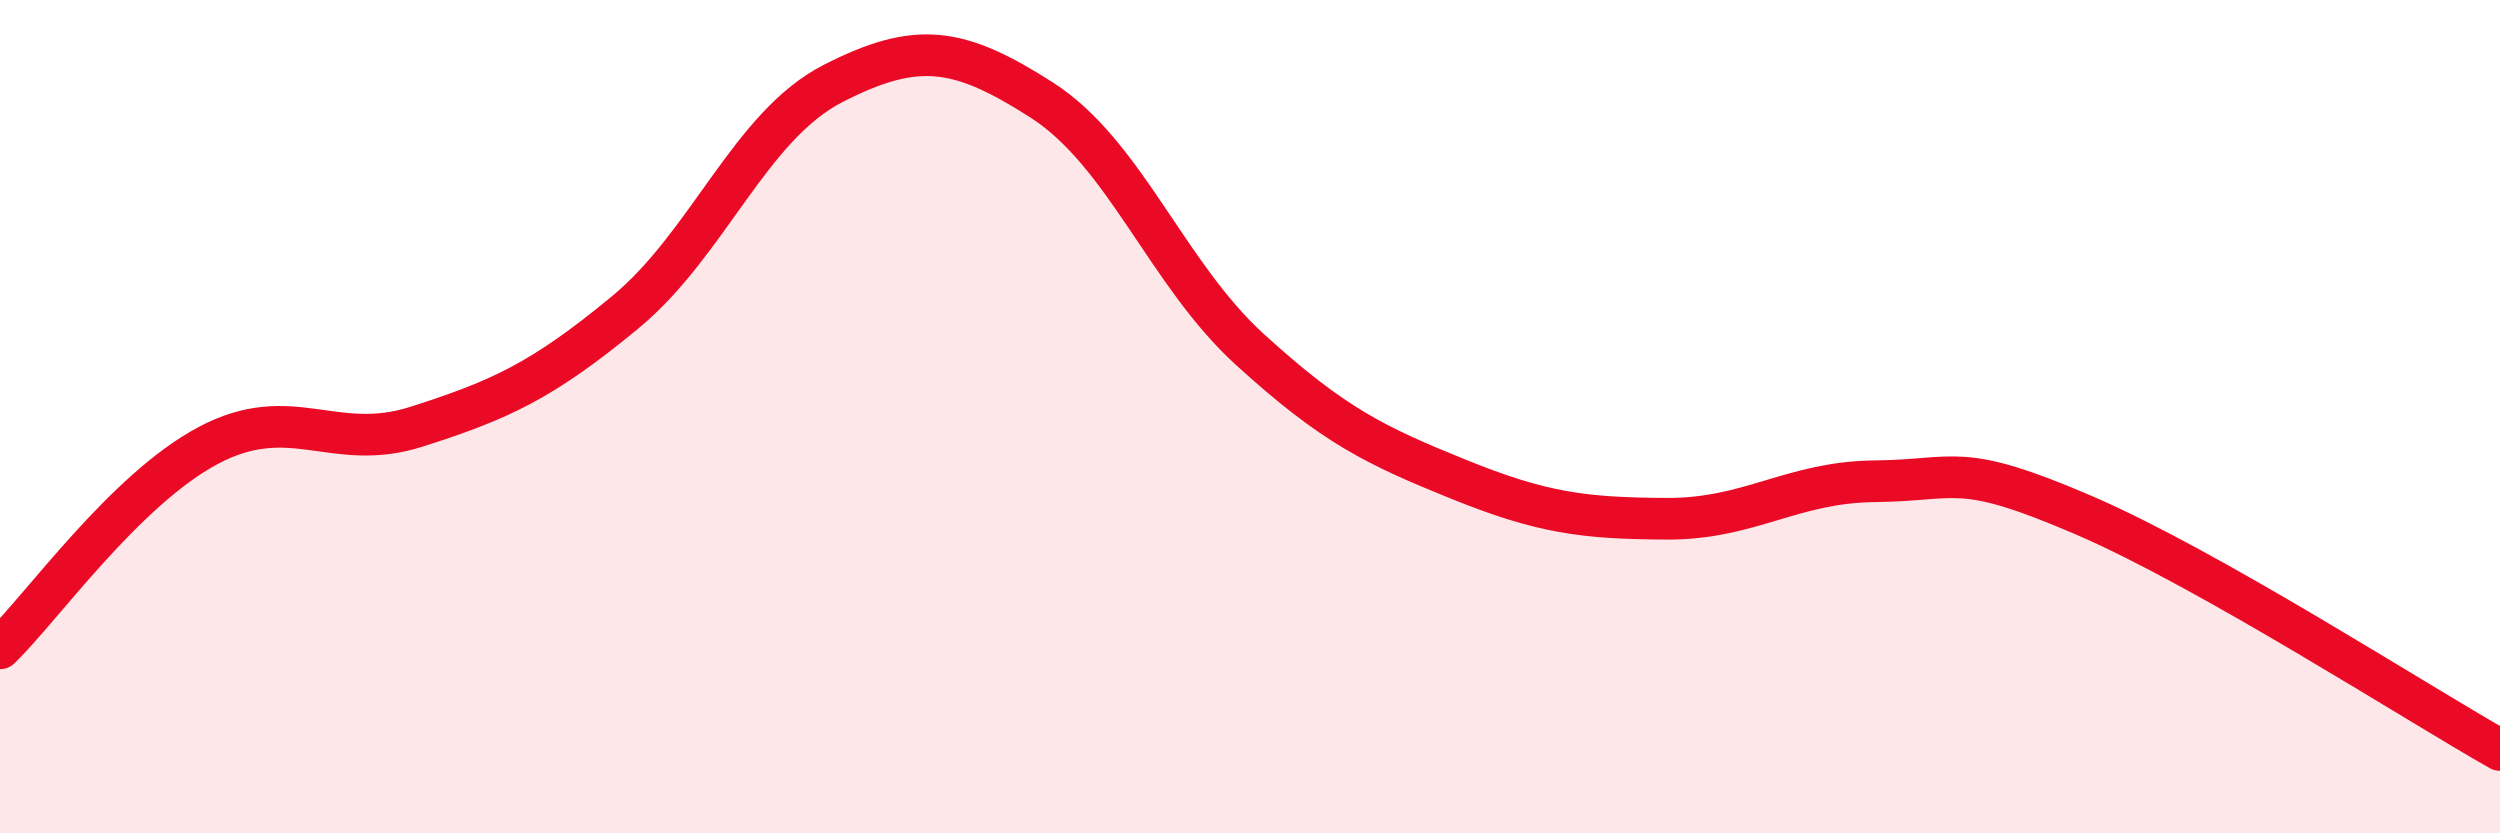
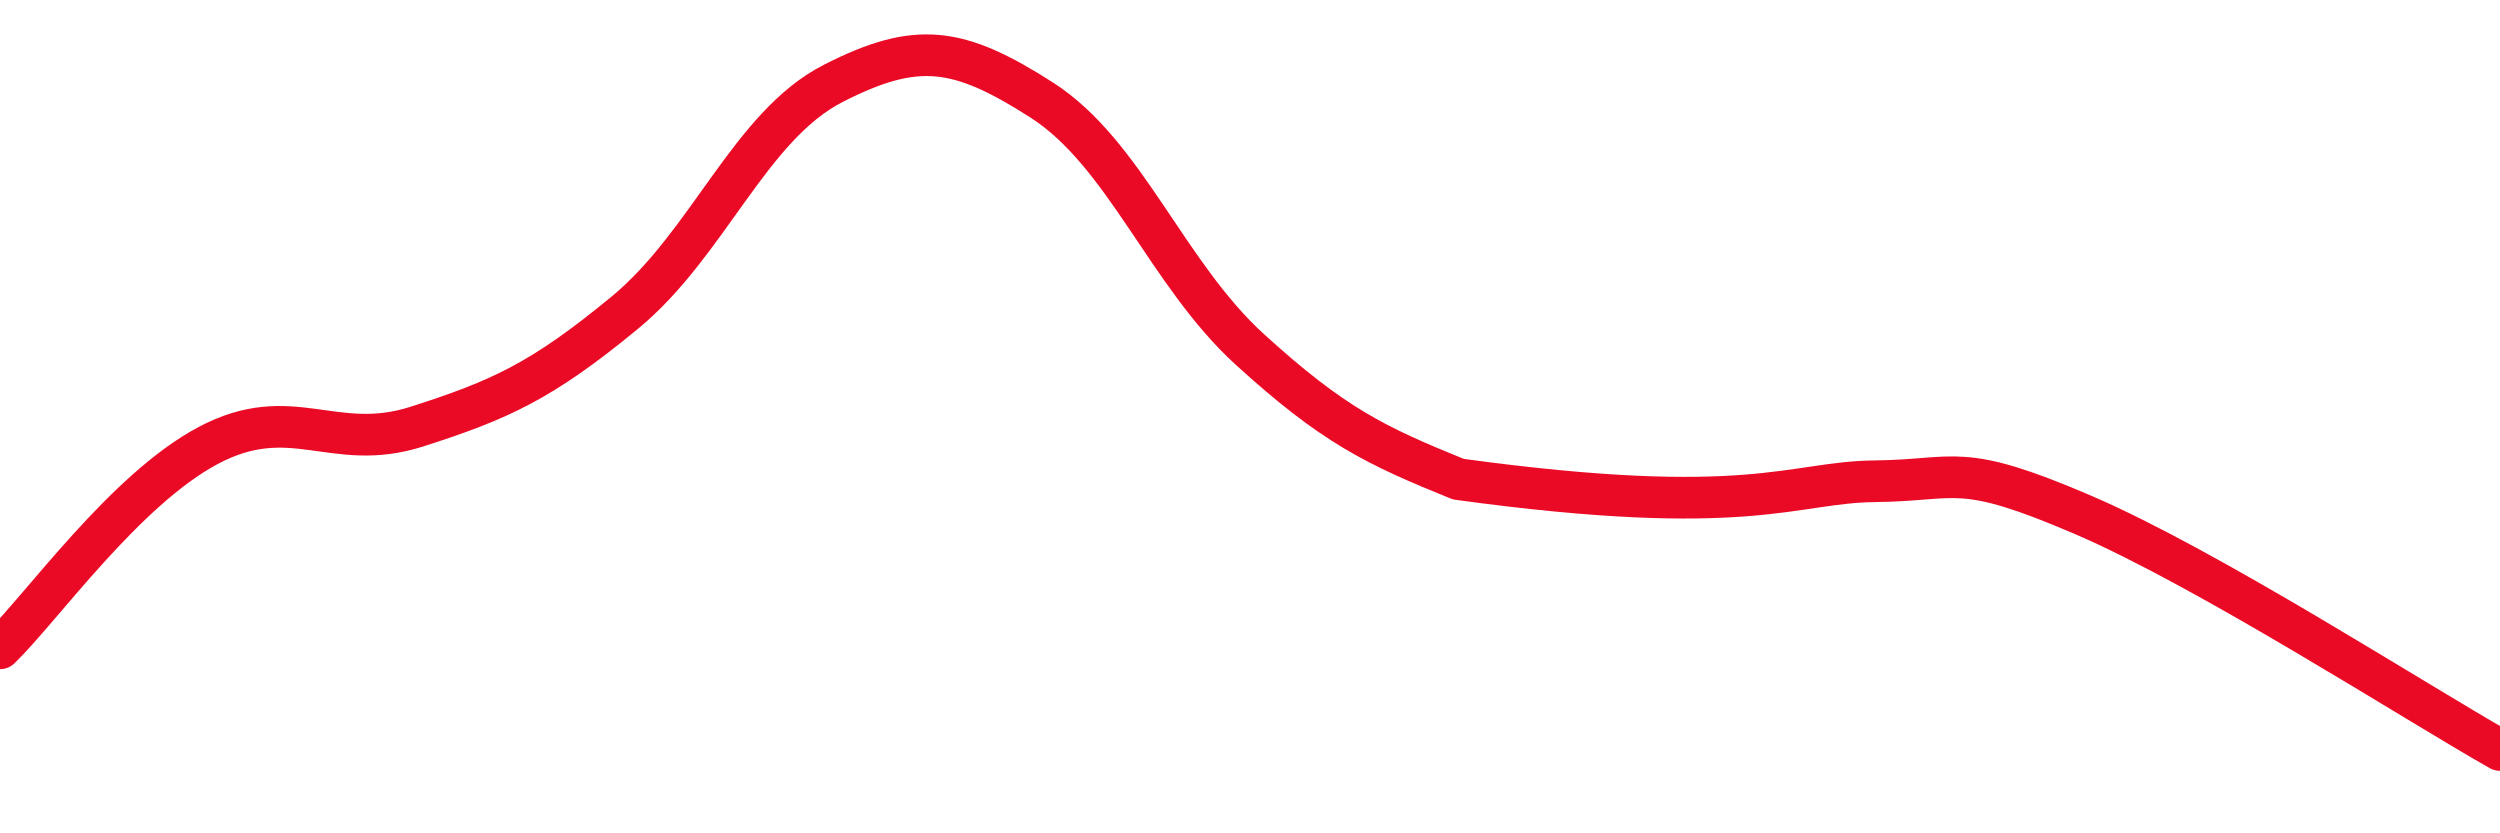
<svg xmlns="http://www.w3.org/2000/svg" width="60" height="20" viewBox="0 0 60 20">
-   <path d="M 0,15.56 C 1,14.59 3,11.75 5,10.69 C 7,9.63 8,10.88 10,10.24 C 12,9.6 13,9.15 15,7.5 C 17,5.85 18,3.02 20,2 C 22,0.98 23,1.12 25,2.4 C 27,3.68 28,6.57 30,8.39 C 32,10.21 33,10.69 35,11.5 C 37,12.31 38,12.44 40,12.45 C 42,12.46 43,11.57 45,11.55 C 47,11.53 47,11.07 50,12.36 C 53,13.65 58,16.87 60,18L60 20L0 20Z" fill="#EB0A25" opacity="0.1" stroke-linecap="round" stroke-linejoin="round" />
-   <path d="M 0,15.56 C 1,14.59 3,11.75 5,10.69 C 7,9.63 8,10.88 10,10.24 C 12,9.6 13,9.15 15,7.5 C 17,5.85 18,3.02 20,2 C 22,0.98 23,1.12 25,2.4 C 27,3.68 28,6.57 30,8.39 C 32,10.21 33,10.69 35,11.5 C 37,12.31 38,12.44 40,12.45 C 42,12.46 43,11.57 45,11.55 C 47,11.53 47,11.07 50,12.36 C 53,13.65 58,16.87 60,18" stroke="#EB0A25" stroke-width="1" fill="none" stroke-linecap="round" stroke-linejoin="round" />
+   <path d="M 0,15.56 C 1,14.59 3,11.75 5,10.69 C 7,9.63 8,10.88 10,10.24 C 12,9.6 13,9.15 15,7.5 C 17,5.85 18,3.02 20,2 C 22,0.98 23,1.12 25,2.4 C 27,3.68 28,6.57 30,8.39 C 32,10.21 33,10.69 35,11.5 C 42,12.46 43,11.57 45,11.55 C 47,11.53 47,11.07 50,12.36 C 53,13.65 58,16.87 60,18" stroke="#EB0A25" stroke-width="1" fill="none" stroke-linecap="round" stroke-linejoin="round" />
</svg>